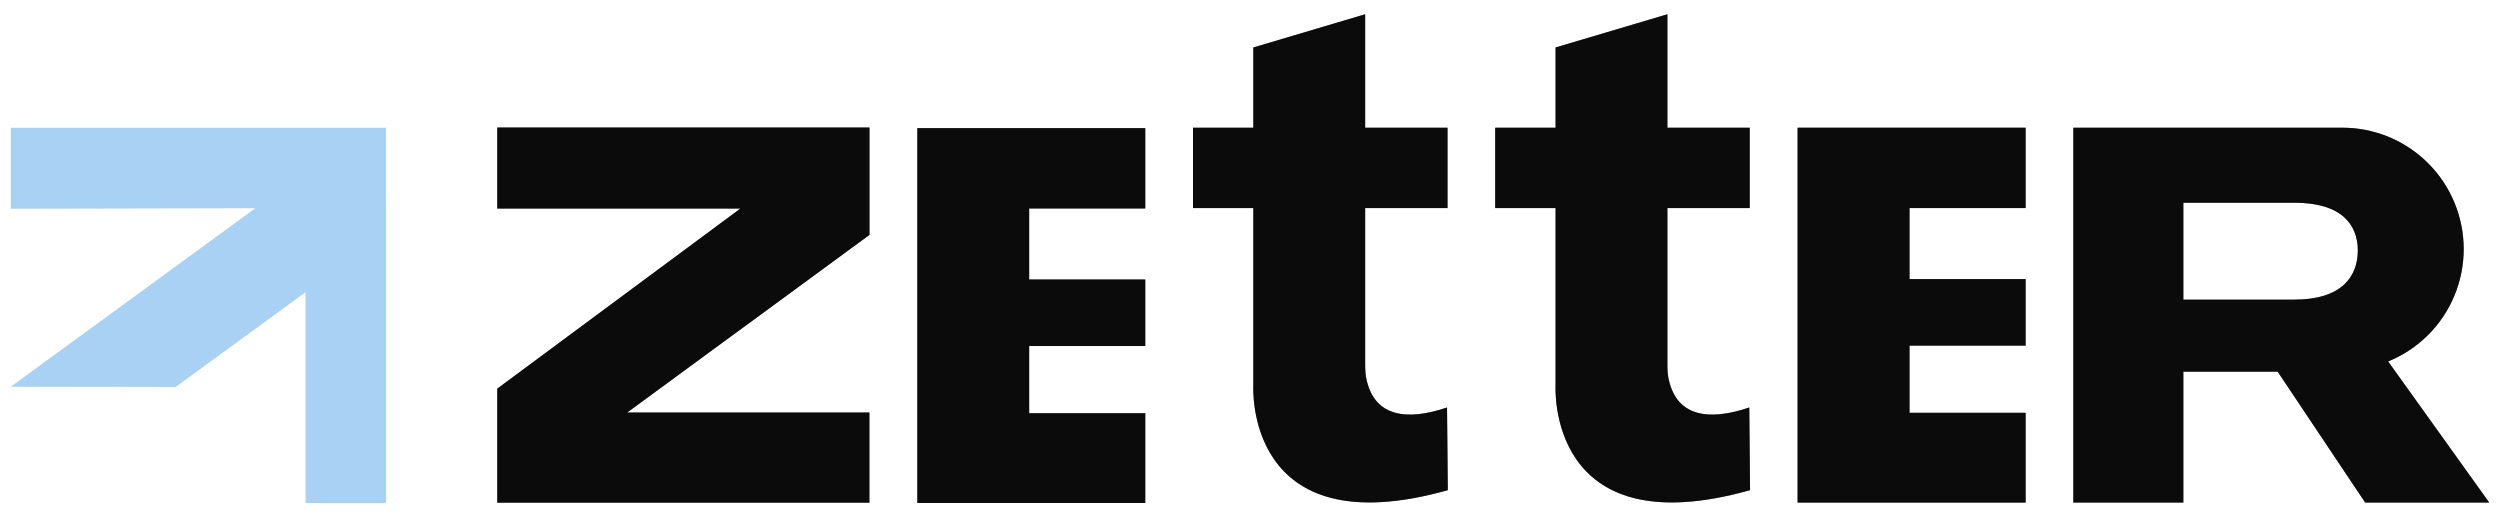
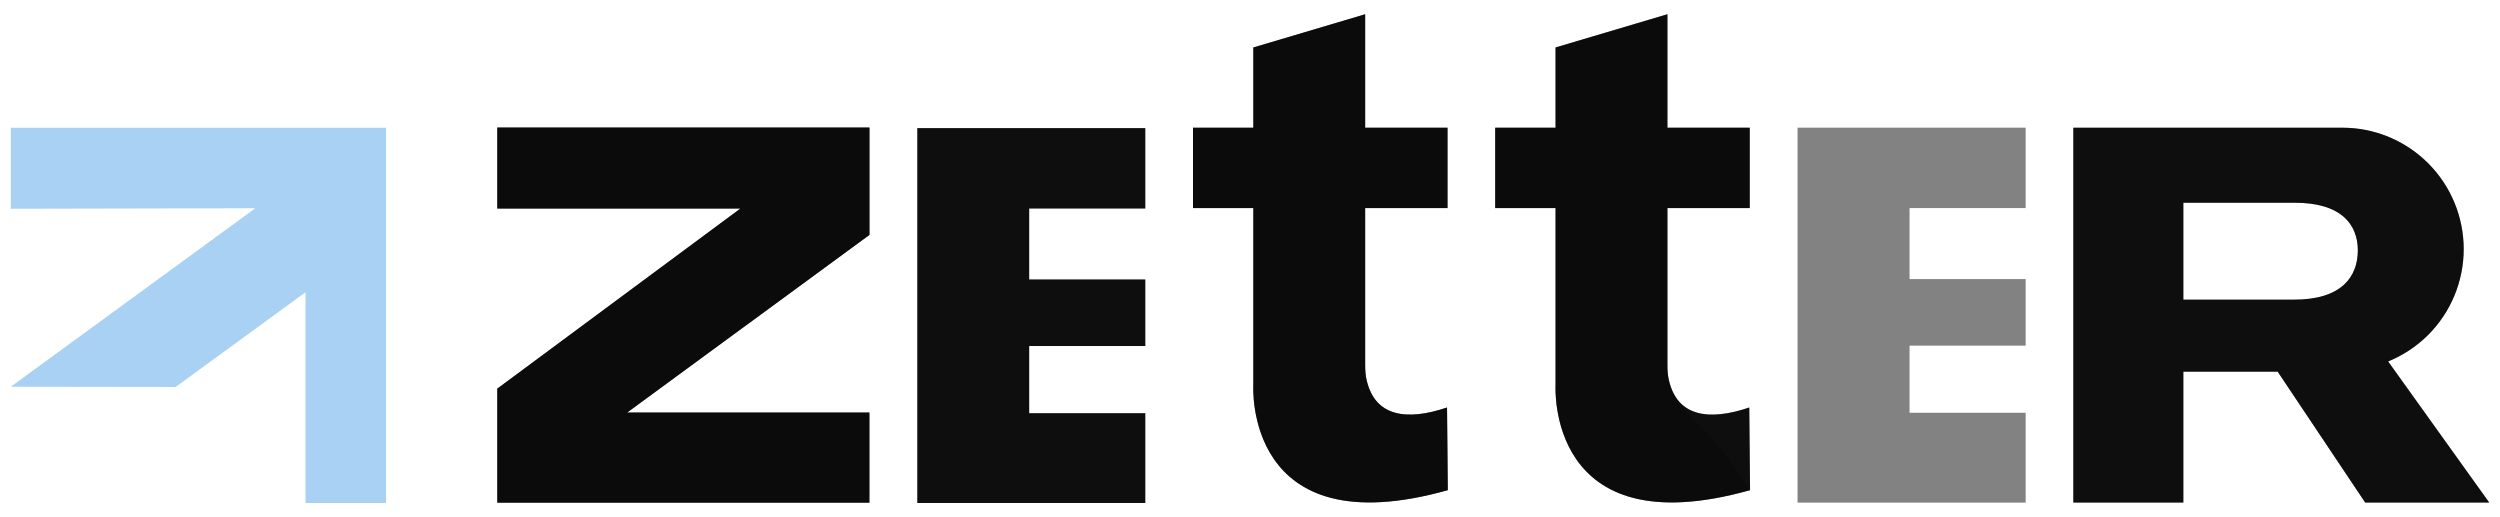
<svg xmlns="http://www.w3.org/2000/svg" width="116" height="24" viewBox="0 0 116 24" fill="none">
  <path fill-rule="evenodd" clip-rule="evenodd" d="M108.969 5.933C108.861 5.928 108.761 5.926 108.661 5.926H96.203V23.319H101.307V17.245H105.684L109.745 23.319H115.5L110.809 16.771C111.459 16.504 112.097 16.108 112.666 15.54C113.722 14.483 114.315 13.051 114.315 11.558C114.315 10.065 113.722 8.632 112.666 7.576C111.677 6.587 110.36 6.003 108.969 5.933ZM108.783 13.19C109.189 12.807 109.404 12.264 109.404 11.619C109.404 10.992 109.191 10.464 108.787 10.094C108.29 9.638 107.51 9.406 106.469 9.406H101.307V13.904H106.445C107.495 13.904 108.281 13.664 108.783 13.19Z" fill="#161616" />
-   <path fill-rule="evenodd" clip-rule="evenodd" d="M108.969 5.933C108.861 5.928 108.761 5.926 108.661 5.926H96.203V23.319H101.307V17.245H105.684L109.745 23.319H115.5L110.809 16.771C111.459 16.504 112.097 16.108 112.666 15.54C113.722 14.483 114.315 13.051 114.315 11.558C114.315 10.065 113.722 8.632 112.666 7.576C111.677 6.587 110.36 6.003 108.969 5.933ZM108.783 13.19C109.189 12.807 109.404 12.264 109.404 11.619C109.404 10.992 109.191 10.464 108.787 10.094C108.29 9.638 107.51 9.406 106.469 9.406H101.307V13.904H106.445C107.495 13.904 108.281 13.664 108.783 13.19Z" fill="black" fill-opacity="0.2" />
  <path fill-rule="evenodd" clip-rule="evenodd" d="M108.969 5.933C108.861 5.928 108.761 5.926 108.661 5.926H96.203V23.319H101.307V17.245H105.684L109.745 23.319H115.5L110.809 16.771C111.459 16.504 112.097 16.108 112.666 15.54C113.722 14.483 114.315 13.051 114.315 11.558C114.315 10.065 113.722 8.632 112.666 7.576C111.677 6.587 110.36 6.003 108.969 5.933ZM108.783 13.19C109.189 12.807 109.404 12.264 109.404 11.619C109.404 10.992 109.191 10.464 108.787 10.094C108.29 9.638 107.51 9.406 106.469 9.406H101.307V13.904H106.445C107.495 13.904 108.281 13.664 108.783 13.19Z" fill="black" fill-opacity="0.2" />
  <path fill-rule="evenodd" clip-rule="evenodd" d="M108.969 5.933C108.861 5.928 108.761 5.926 108.661 5.926H96.203V23.319H101.307V17.245H105.684L109.745 23.319H115.5L110.809 16.771C111.459 16.504 112.097 16.108 112.666 15.54C113.722 14.483 114.315 13.051 114.315 11.558C114.315 10.065 113.722 8.632 112.666 7.576C111.677 6.587 110.36 6.003 108.969 5.933ZM108.783 13.19C109.189 12.807 109.404 12.264 109.404 11.619C109.404 10.992 109.191 10.464 108.787 10.094C108.29 9.638 107.51 9.406 106.469 9.406H101.307V13.904H106.445C107.495 13.904 108.281 13.664 108.783 13.19Z" fill="black" fill-opacity="0.2" />
  <path d="M42.565 5.946V23.338H53.14V19.174H47.753V16.055H53.14V12.969H47.753V9.673H53.14V5.946H42.565Z" fill="#161616" />
  <path d="M42.565 5.946V23.338H53.14V19.174H47.753V16.055H53.14V12.969H47.753V9.673H53.14V5.946H42.565Z" fill="black" fill-opacity="0.2" />
  <path d="M42.565 5.946V23.338H53.14V19.174H47.753V16.055H53.14V12.969H47.753V9.673H53.14V5.946H42.565Z" fill="black" fill-opacity="0.2" />
-   <path d="M42.565 5.946V23.338H53.14V19.174H47.753V16.055H53.14V12.969H47.753V9.673H53.14V5.946H42.565Z" fill="black" fill-opacity="0.2" />
-   <path d="M83.409 5.926V23.319H93.989V19.154H88.601V16.036H93.989V12.95H88.601V9.654H93.989V5.926H83.409Z" fill="#161616" />
  <path d="M83.409 5.926V23.319H93.989V19.154H88.601V16.036H93.989V12.95H88.601V9.654H93.989V5.926H83.409Z" fill="black" fill-opacity="0.2" />
  <path d="M83.409 5.926V23.319H93.989V19.154H88.601V16.036H93.989V12.95H88.601V9.654H93.989V5.926H83.409Z" fill="black" fill-opacity="0.2" />
  <path d="M83.409 5.926V23.319H93.989V19.154H88.601V16.036H93.989V12.95H88.601V9.654H93.989V5.926H83.409Z" fill="black" fill-opacity="0.2" />
  <path d="M63.412 17.645C63.357 17.413 63.343 17.175 63.343 16.939V9.653H67.164V5.926H63.343V0.662L58.155 2.203V5.926H55.355V9.653H58.155V17.873C58.155 17.873 57.706 25.406 67.178 22.743L67.142 18.908C65.246 19.552 63.795 19.317 63.412 17.641V17.645Z" fill="#161616" />
  <path d="M63.412 17.645C63.357 17.413 63.343 17.175 63.343 16.939V9.653H67.164V5.926H63.343V0.662L58.155 2.203V5.926H55.355V9.653H58.155V17.873C58.155 17.873 57.706 25.406 67.178 22.743L67.142 18.908C65.246 19.552 63.795 19.317 63.412 17.641V17.645Z" fill="black" fill-opacity="0.2" />
  <path d="M63.412 17.645C63.357 17.413 63.343 17.175 63.343 16.939V9.653H67.164V5.926H63.343V0.662L58.155 2.203V5.926H55.355V9.653H58.155V17.873C58.155 17.873 57.706 25.406 67.178 22.743L67.142 18.908C65.246 19.552 63.795 19.317 63.412 17.641V17.645Z" fill="black" fill-opacity="0.2" />
  <path d="M63.412 17.645C63.357 17.413 63.343 17.175 63.343 16.939V9.653H67.164V5.926H63.343V0.662L58.155 2.203V5.926H55.355V9.653H58.155V17.873C58.155 17.873 57.706 25.406 67.178 22.743L67.142 18.908C65.246 19.552 63.795 19.317 63.412 17.641V17.645Z" fill="black" fill-opacity="0.2" />
  <path d="M77.436 17.645C77.381 17.413 77.367 17.175 77.367 16.939V9.653H81.187V5.926H77.367V0.662L72.179 2.203V5.926H69.378V9.653H72.179V17.873C72.179 17.873 71.73 25.406 81.202 22.743L81.166 18.908C79.27 19.552 77.82 19.317 77.436 17.641V17.645H77.436Z" fill="#161616" />
  <path d="M77.436 17.645C77.381 17.413 77.367 17.175 77.367 16.939V9.653H81.187V5.926H77.367V0.662L72.179 2.203V5.926H69.378V9.653H72.179V17.873C72.179 17.873 71.73 25.406 81.202 22.743L81.166 18.908C79.27 19.552 77.82 19.317 77.436 17.641V17.645H77.436Z" fill="black" fill-opacity="0.2" />
-   <path d="M77.436 17.645C77.381 17.413 77.367 17.175 77.367 16.939V9.653H81.187V5.926H77.367V0.662L72.179 2.203V5.926H69.378V9.653H72.179V17.873C72.179 17.873 71.73 25.406 81.202 22.743L81.166 18.908C79.27 19.552 77.82 19.317 77.436 17.641V17.645H77.436Z" fill="black" fill-opacity="0.2" />
+   <path d="M77.436 17.645C77.381 17.413 77.367 17.175 77.367 16.939V9.653H81.187V5.926H77.367V0.662L72.179 2.203V5.926H69.378V9.653H72.179V17.873C72.179 17.873 71.73 25.406 81.202 22.743C79.27 19.552 77.82 19.317 77.436 17.641V17.645H77.436Z" fill="black" fill-opacity="0.2" />
  <path d="M77.436 17.645C77.381 17.413 77.367 17.175 77.367 16.939V9.653H81.187V5.926H77.367V0.662L72.179 2.203V5.926H69.378V9.653H72.179V17.873C72.179 17.873 71.73 25.406 81.202 22.743L81.166 18.908C79.27 19.552 77.82 19.317 77.436 17.641V17.645H77.436Z" fill="black" fill-opacity="0.2" />
  <path d="M23.074 5.916V9.675H34.357L23.074 18.033V23.323H40.34V19.14H29.103L40.343 10.898V5.916H23.074Z" fill="#161616" />
  <path d="M23.074 5.916V9.675H34.357L23.074 18.033V23.323H40.34V19.14H29.103L40.343 10.898V5.916H23.074Z" fill="black" fill-opacity="0.2" />
  <path d="M23.074 5.916V9.675H34.357L23.074 18.033V23.323H40.34V19.14H29.103L40.343 10.898V5.916H23.074Z" fill="black" fill-opacity="0.2" />
  <path d="M23.074 5.916V9.675H34.357L23.074 18.033V23.323H40.34V19.14H29.103L40.343 10.898V5.916H23.074Z" fill="black" fill-opacity="0.2" />
  <path d="M0.5 9.687V5.927H17.911V9.058H17.912V23.339H14.177V13.559L8.149 17.956L0.5 17.945L11.848 9.662L0.5 9.687Z" fill="#A9D1F3" />
</svg>